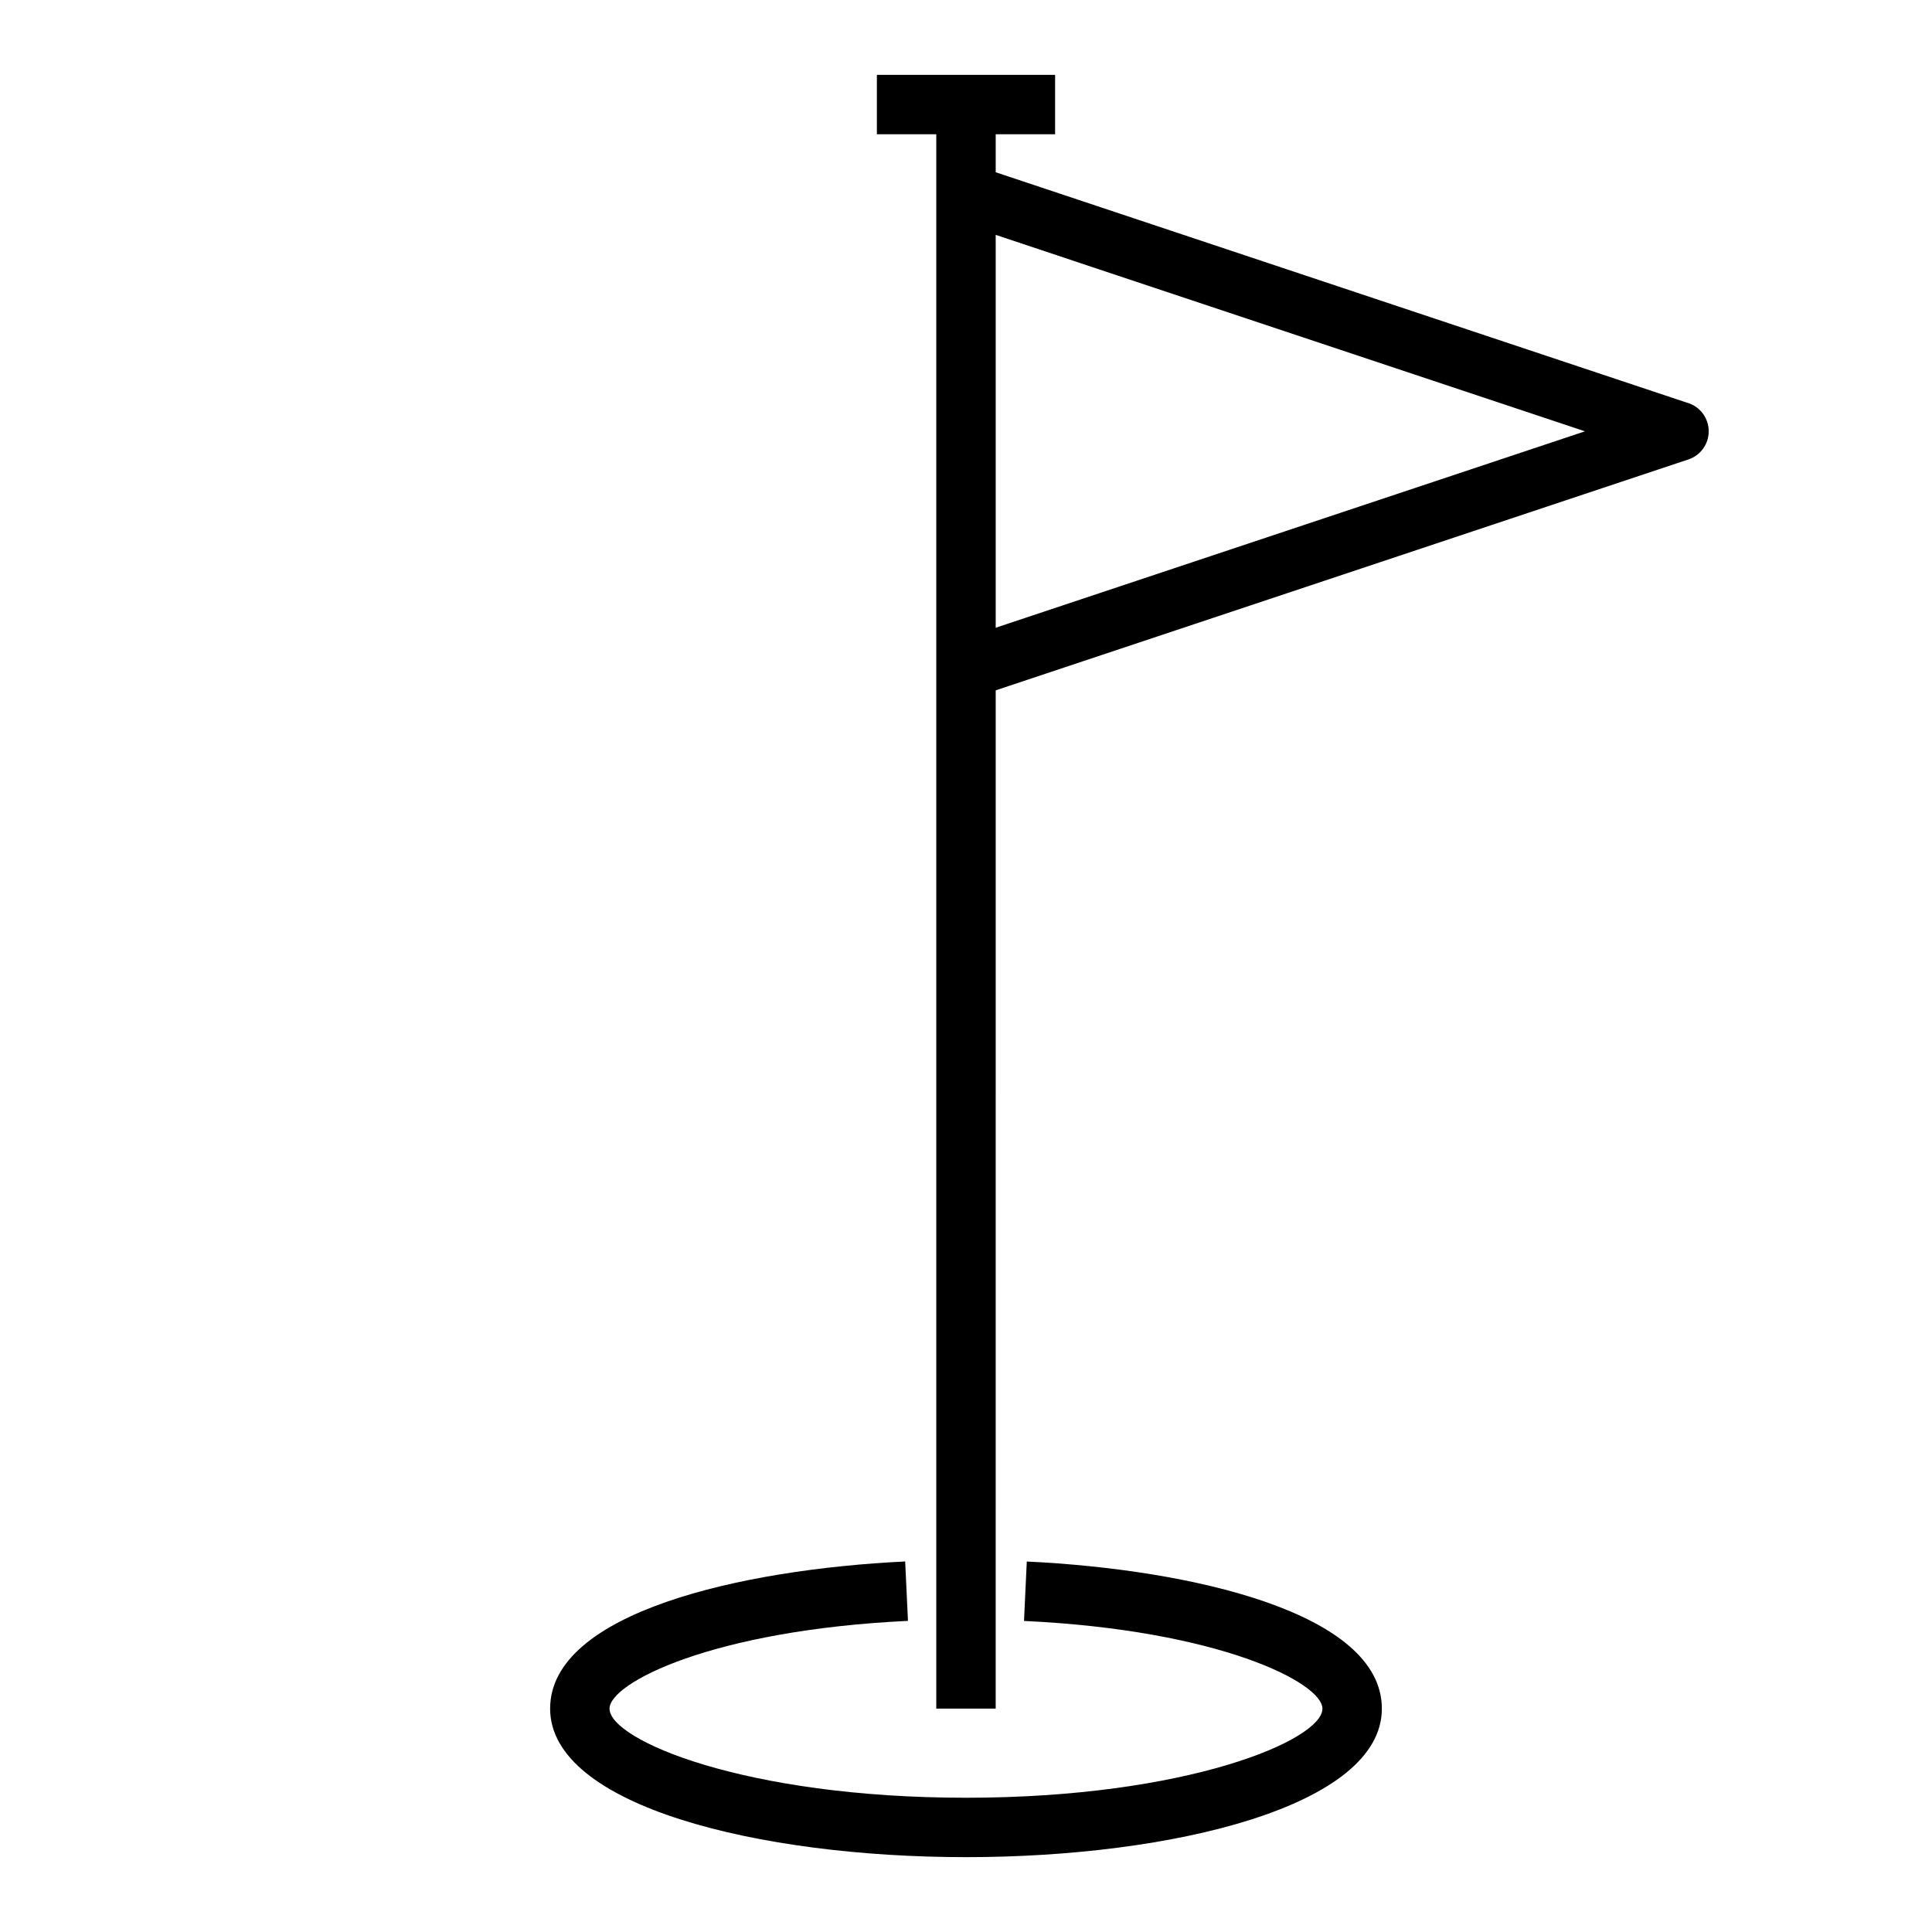
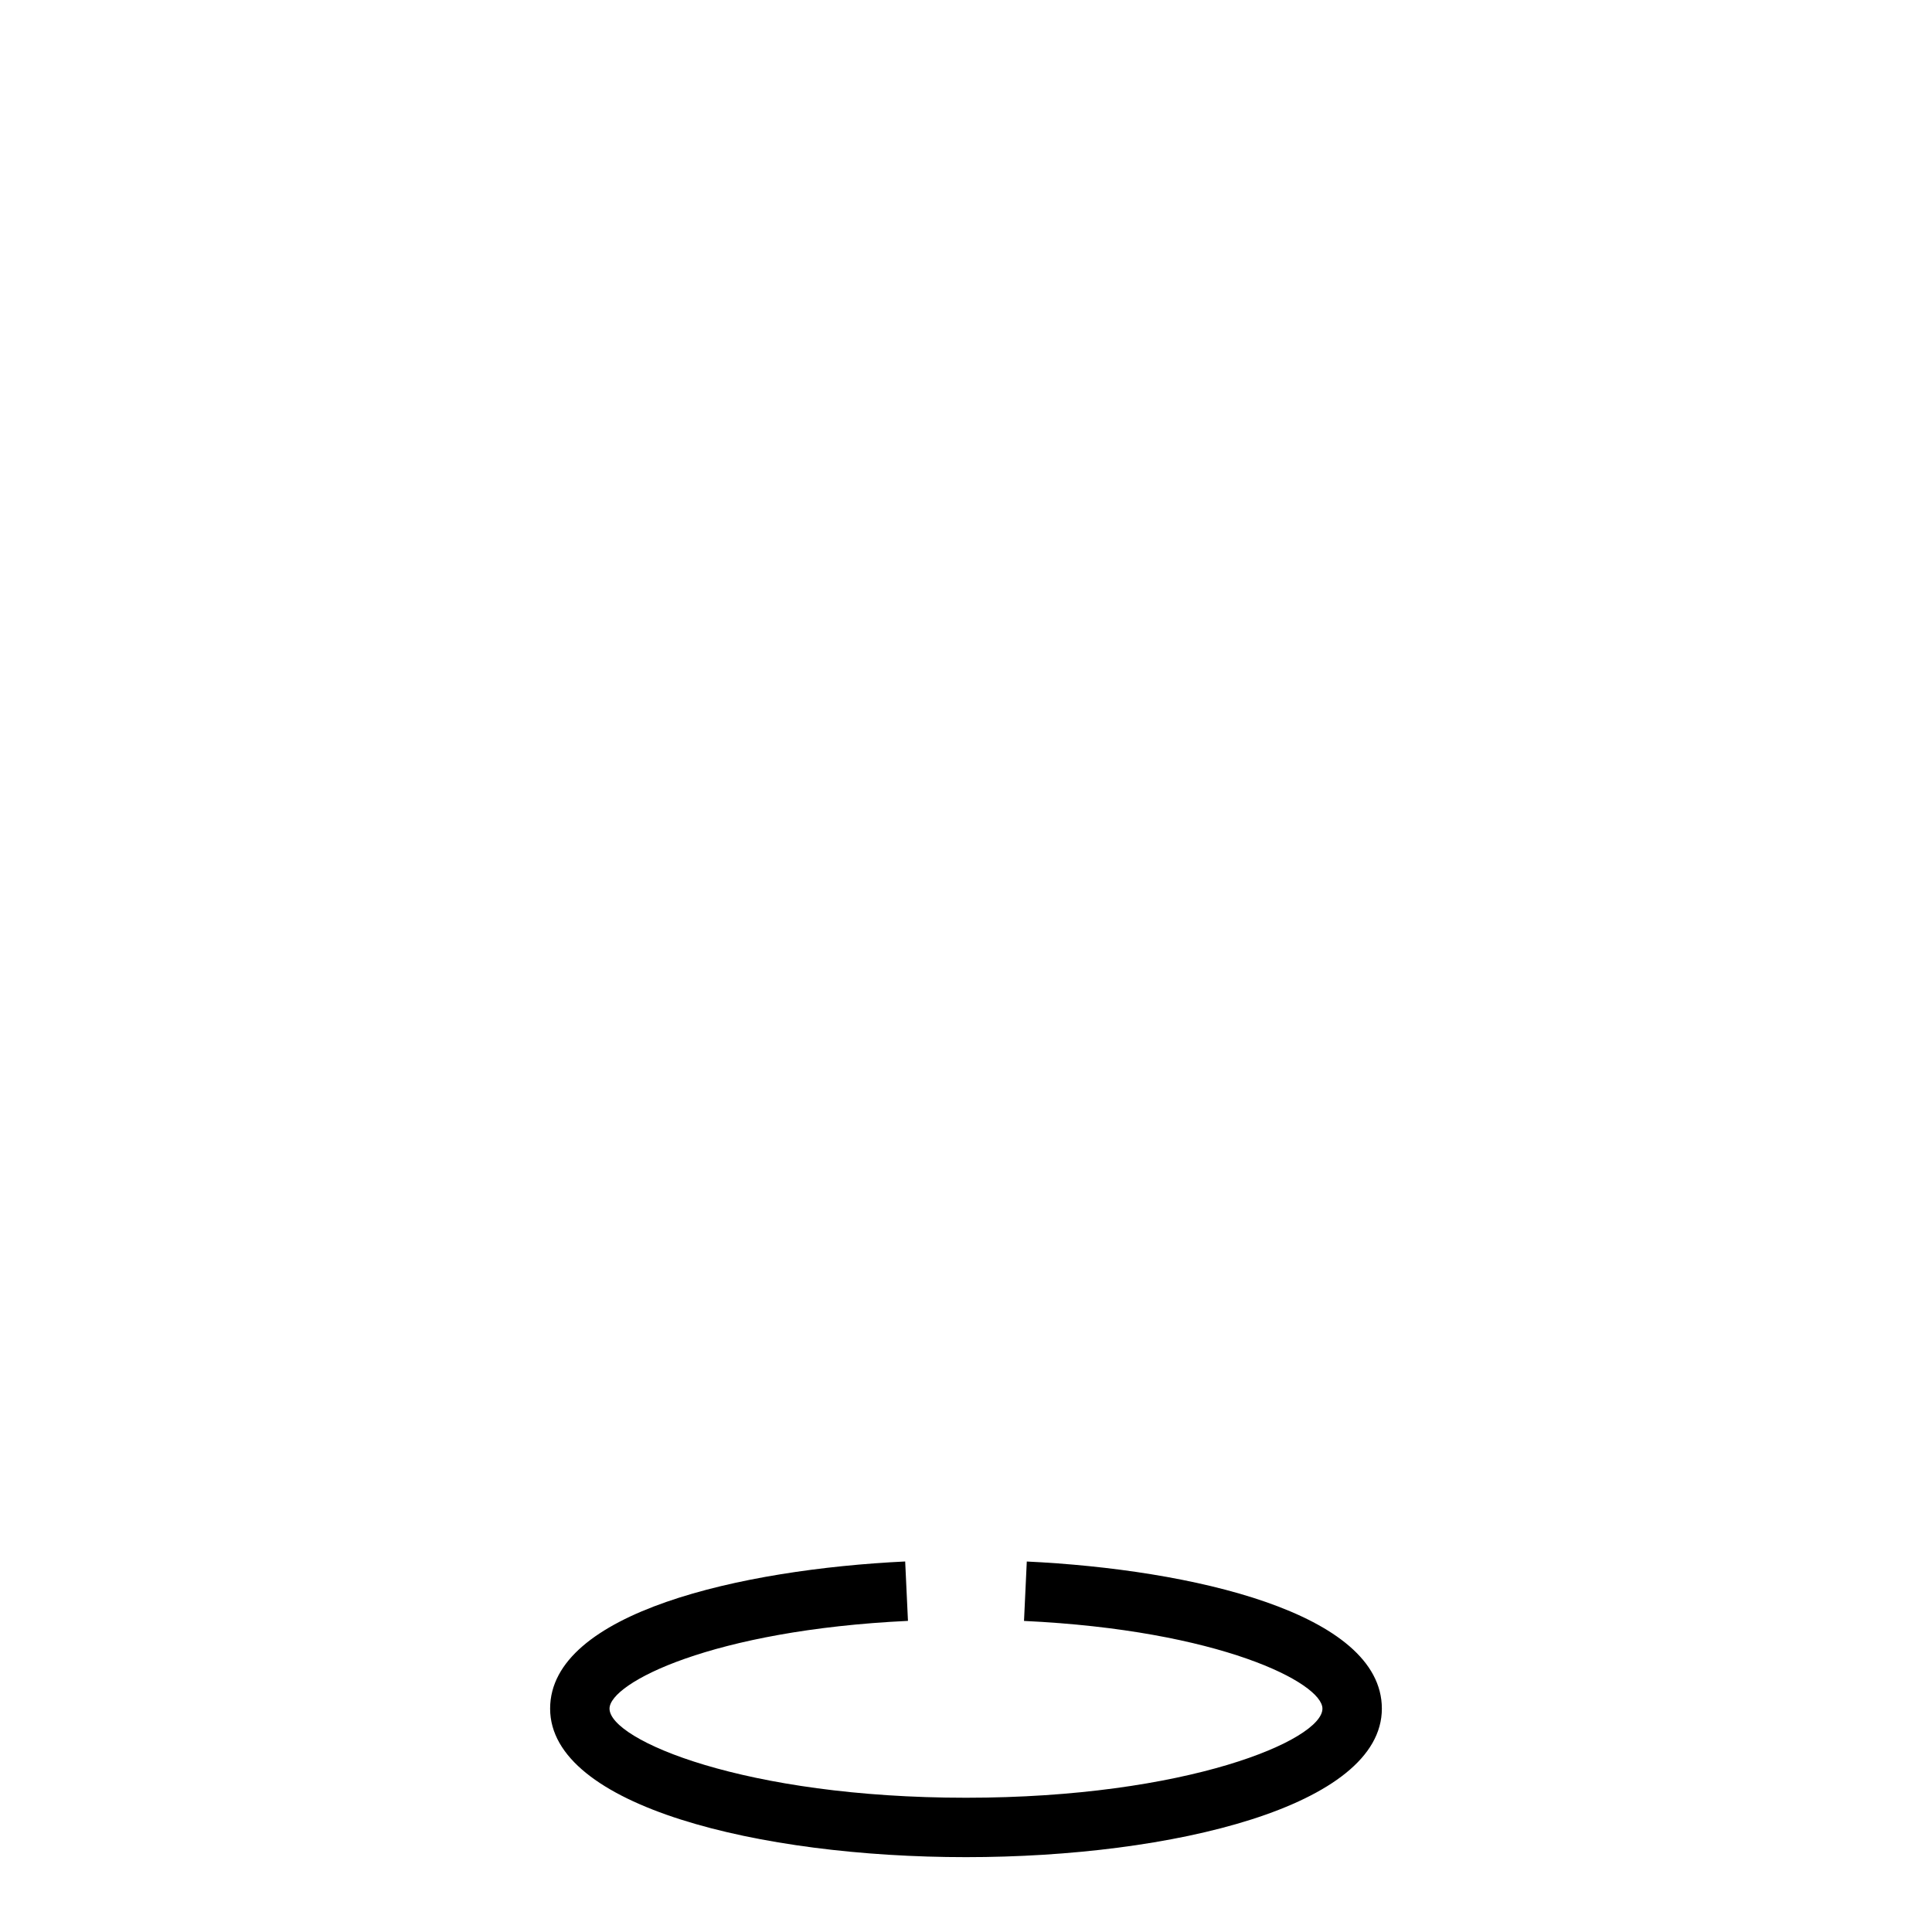
<svg xmlns="http://www.w3.org/2000/svg" fill="#000000" width="800px" height="800px" version="1.1" viewBox="144 144 512 512">
  <g>
-     <path d="m591.41 250.83-183.54-61.184v-10.066h15.742v-15.746h-47.23v15.746h15.742v417.22h15.742l0.004-269.85 183.54-61.18c3.231-1.062 5.414-4.078 5.414-7.481 0-3.398-2.184-6.414-5.414-7.477zm-183.54 59.527v-104.11l156.16 52.055z" />
    <path d="m416.11 557.82-0.738 15.742c51.922 2.449 79.086 16.438 79.086 23.242 0 8.328-35.863 23.617-94.465 23.617-58.598 0-94.465-15.289-94.465-23.617 0-6.801 27.168-20.789 79.09-23.254l-0.738-15.742c-43.406 2.082-94.094 13.527-94.094 38.996 0 25.844 55.441 39.359 110.21 39.359s110.21-13.516 110.21-39.359c0.004-25.469-50.684-36.914-94.09-38.984z" />
  </g>
</svg>